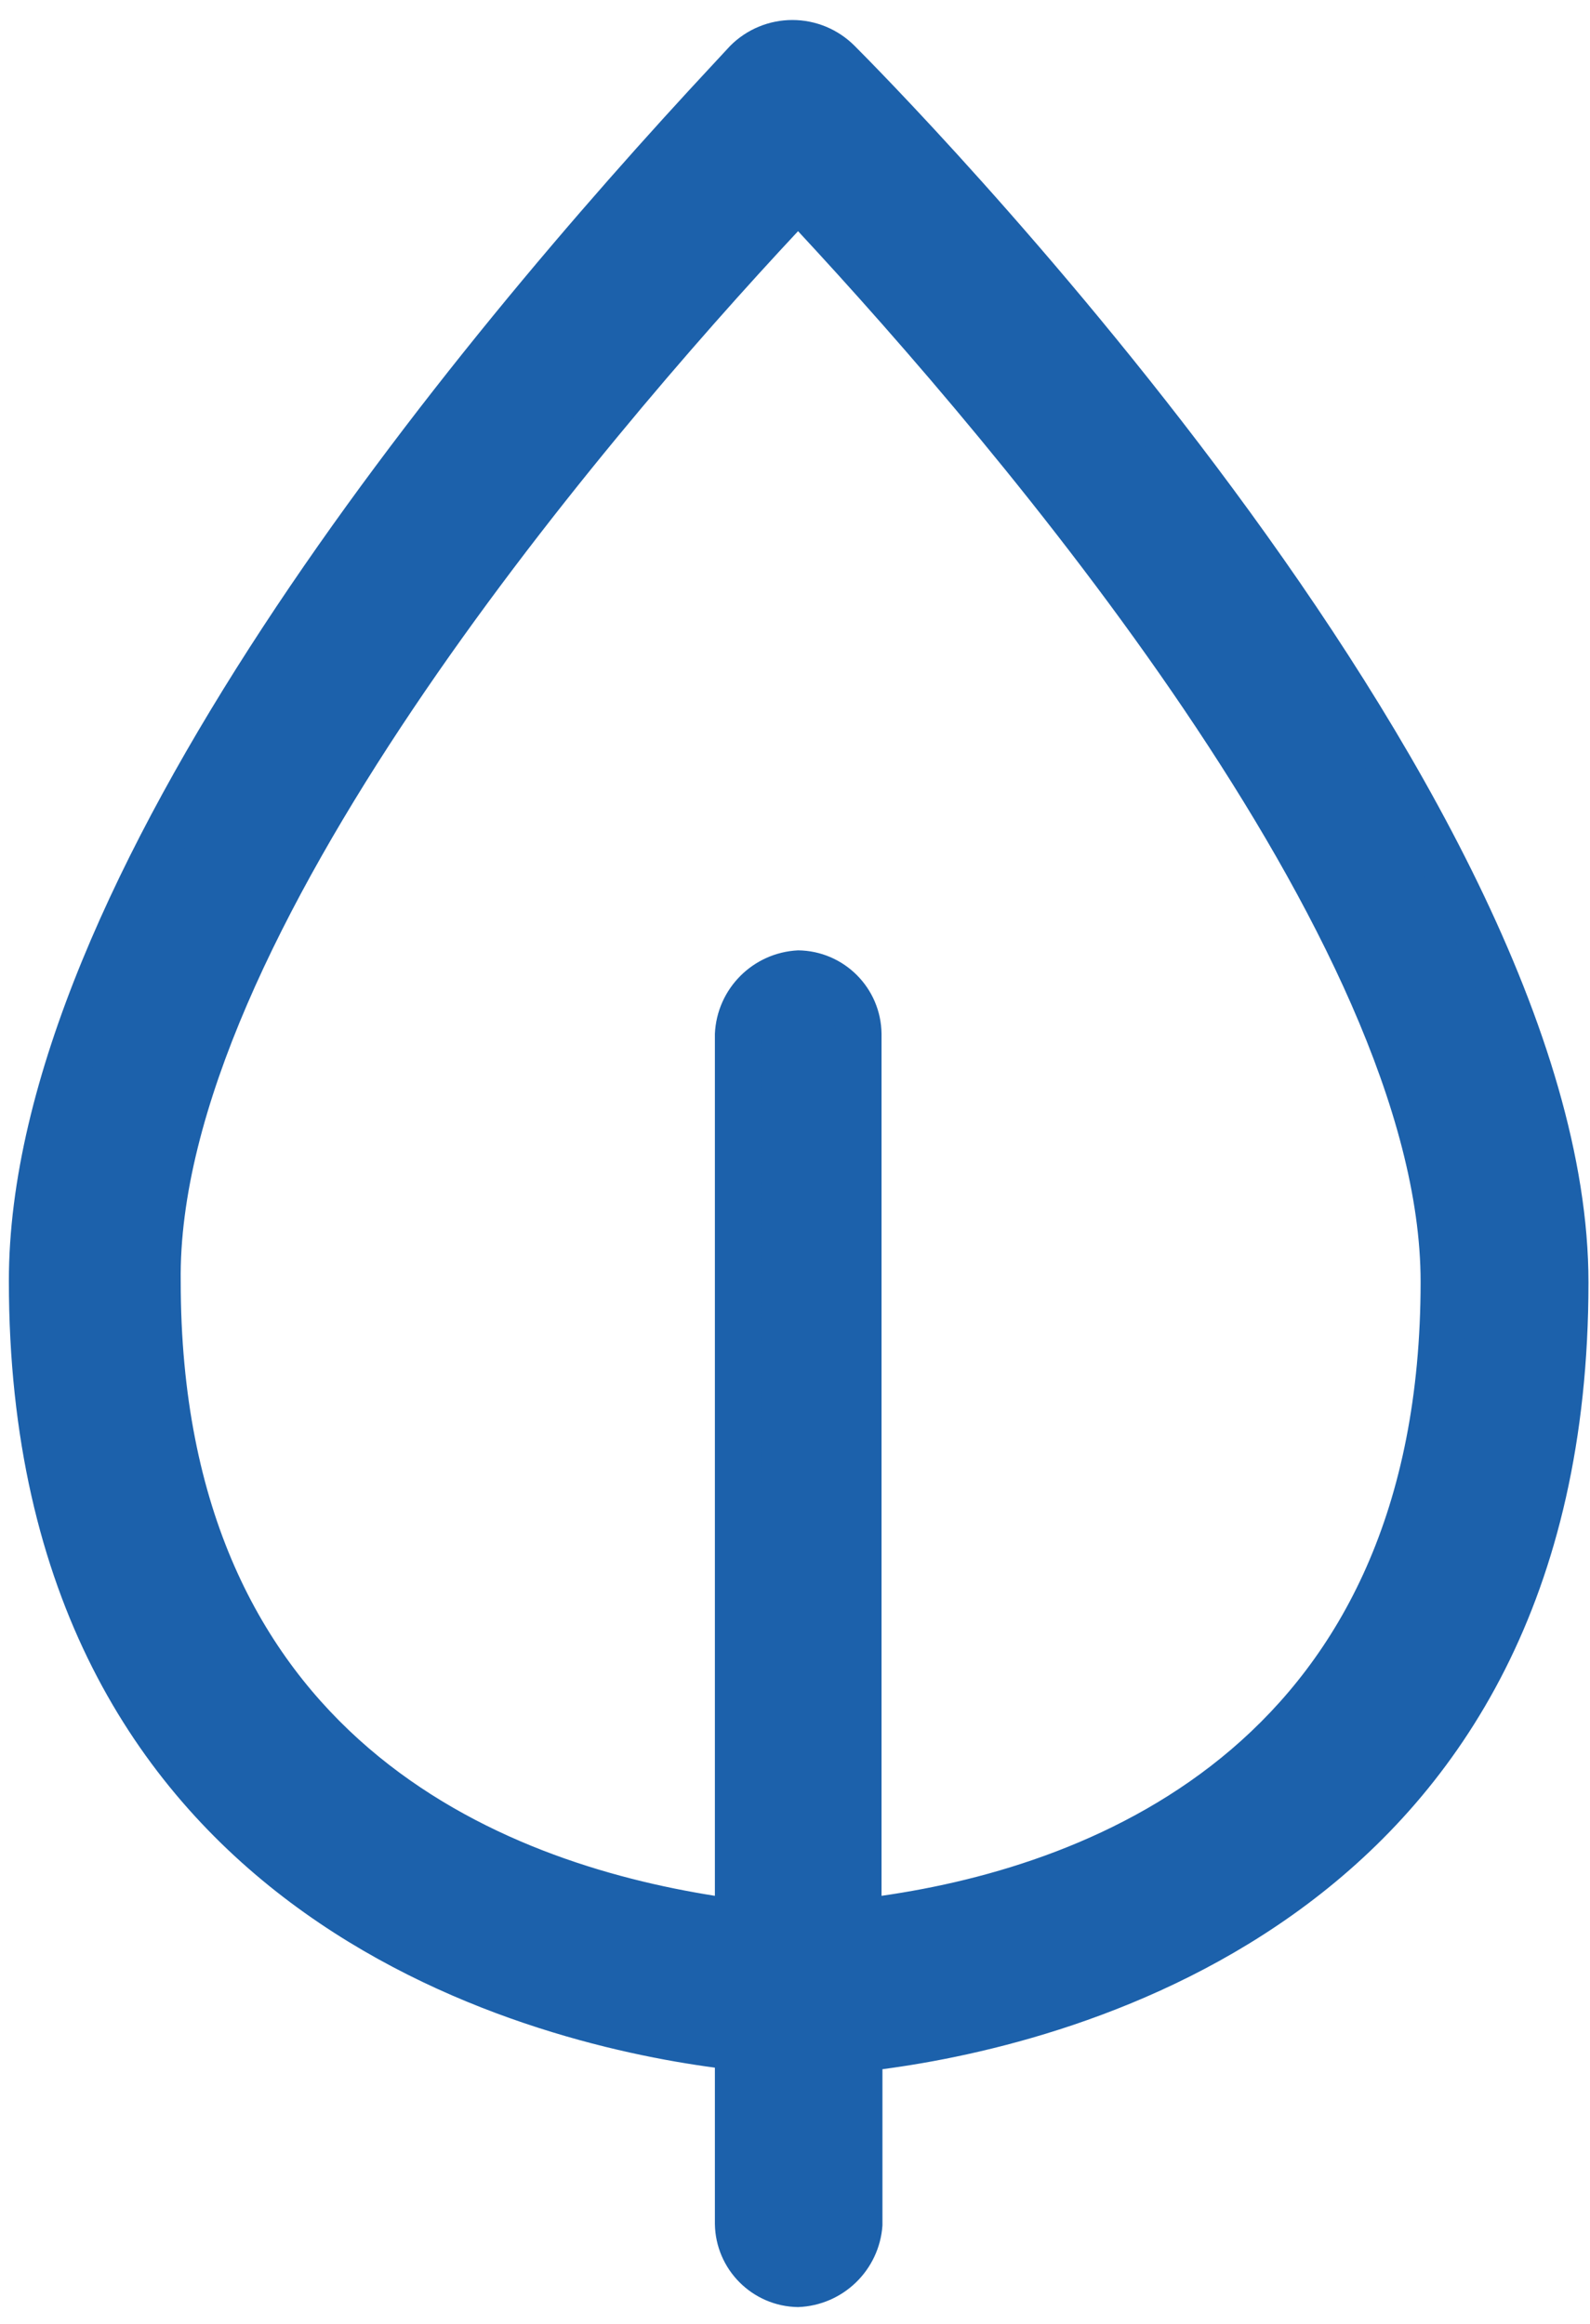
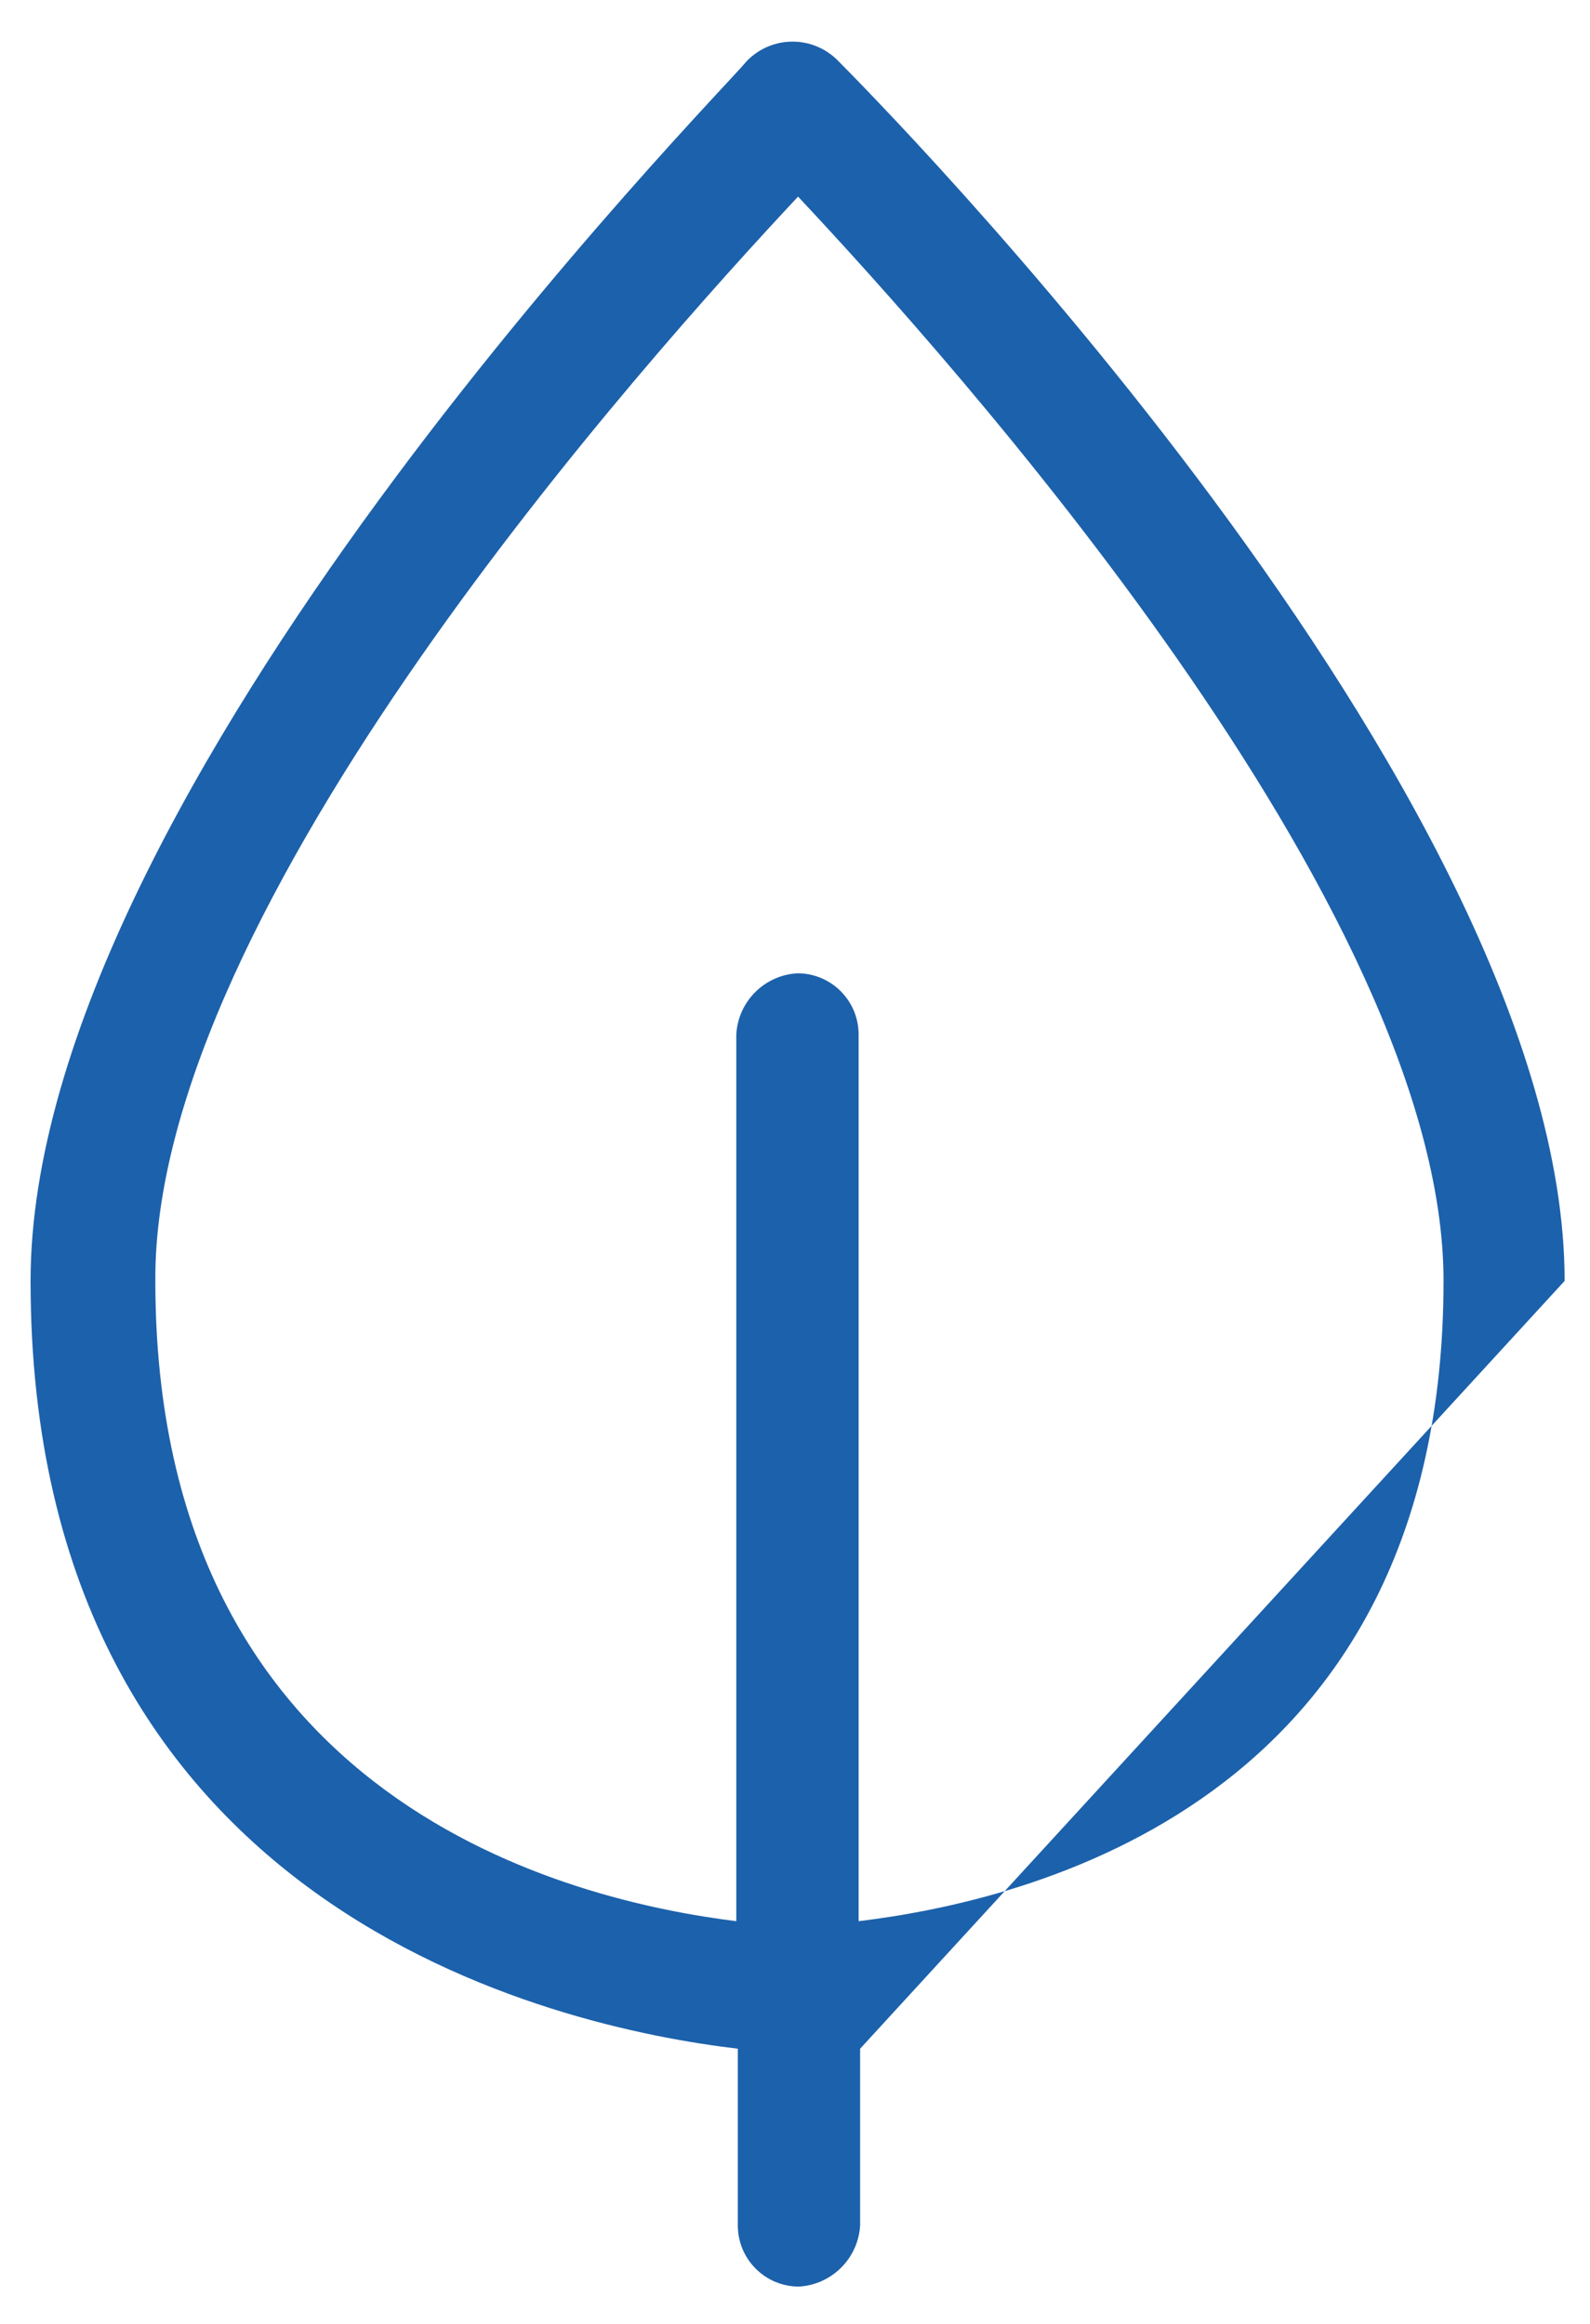
<svg xmlns="http://www.w3.org/2000/svg" height="76" viewBox="0 0 52 76" width="52">
  <g fill="#1c61ab">
-     <path d="m28.08 62.83v-29c0-1.105-.895-2-2-2-1.079.06-1.94.921-2 2v29c-5.28-.66-19-3.79-19-20.94-.08-12.21 16.08-30.18 21.02-35.46 4.95 5.28 21.11 23.25 21.11 35.46 0 17.15-13.69 20.28-19.13 20.94zm23.09-20.94c0-16-22.76-38.89-23.75-39.89-.392-.408-.934-.639-1.5-.639s-1.108.231-1.5.639c-.79 1-23.42 23.89-23.42 39.89 0 20.61 17.19 24.41 23.13 25.11v5.78c0 1.105.895 2 2 2 1.077-.064 1.936-.923 2-2v-5.78c6.1-.66 23.09-4.45 23.09-25.06z" />
-     <path d="m26.1 75.45c-1.493-.021-2.699-1.227-2.72-2.72v-5.11c-6.23-.83-23.09-5-23.09-25.73 0-13.14 14.46-30.6 23.08-39.84l.51-.55c.539-.542 1.271-.846 2.035-.846s1.496.305 2.035.846c1 1 24 24.15 24 40.44 0 20.76-16.86 24.91-23.09 25.73v5.11c-.101 1.465-1.292 2.617-2.76 2.67zm-.16-73.34c-.374-.011-.737.134-1 .4l-.51.56c-19.7 21.15-22.64 33.4-22.64 38.82 0 20.26 17.16 23.74 22.42 24.32l.67.07v6.45c-.011.687.534 1.254 1.22 1.27.646-.067 1.158-.575 1.23-1.22v-6.5l.67-.07c5.26-.57 22.42-4 22.42-24.32 0-15.67-22.57-38.42-23.53-39.38-.251-.255-.593-.399-.95-.4zm-1.06 61.57-.88-.11c-5.9-.73-19.62-4.33-19.62-21.68-.13-11.89 14.76-29.14 21.18-35.97l.54-.59.55.59c6.41 6.83 21.31 24 21.31 36 0 17.41-13.84 21-19.79 21.68l-.84.11v-29.9c-.016-.673-.557-1.214-1.23-1.23-.645.072-1.153.584-1.22 1.23zm1.22-32.6c1.501.016 2.714 1.229 2.73 2.73v28.19c7-1 17.63-5.08 17.63-20.08 0-11.1-13.81-27.31-20.36-34.36-6.54 7-20.34 23.26-20.19 34.35 0 15 10.57 19 17.47 20.09v-28.19c.065-1.476 1.244-2.659 2.72-2.73z" />
+     <path d="m28.08 62.83v-29c0-1.105-.895-2-2-2-1.079.06-1.94.921-2 2v29c-5.28-.66-19-3.79-19-20.94-.08-12.21 16.08-30.18 21.02-35.46 4.95 5.28 21.11 23.25 21.11 35.46 0 17.15-13.69 20.28-19.13 20.94zm23.09-20.94c0-16-22.76-38.89-23.75-39.89-.392-.408-.934-.639-1.5-.639s-1.108.231-1.5.639c-.79 1-23.42 23.89-23.42 39.89 0 20.61 17.19 24.41 23.13 25.11v5.78c0 1.105.895 2 2 2 1.077-.064 1.936-.923 2-2v-5.78z" />
  </g>
</svg>